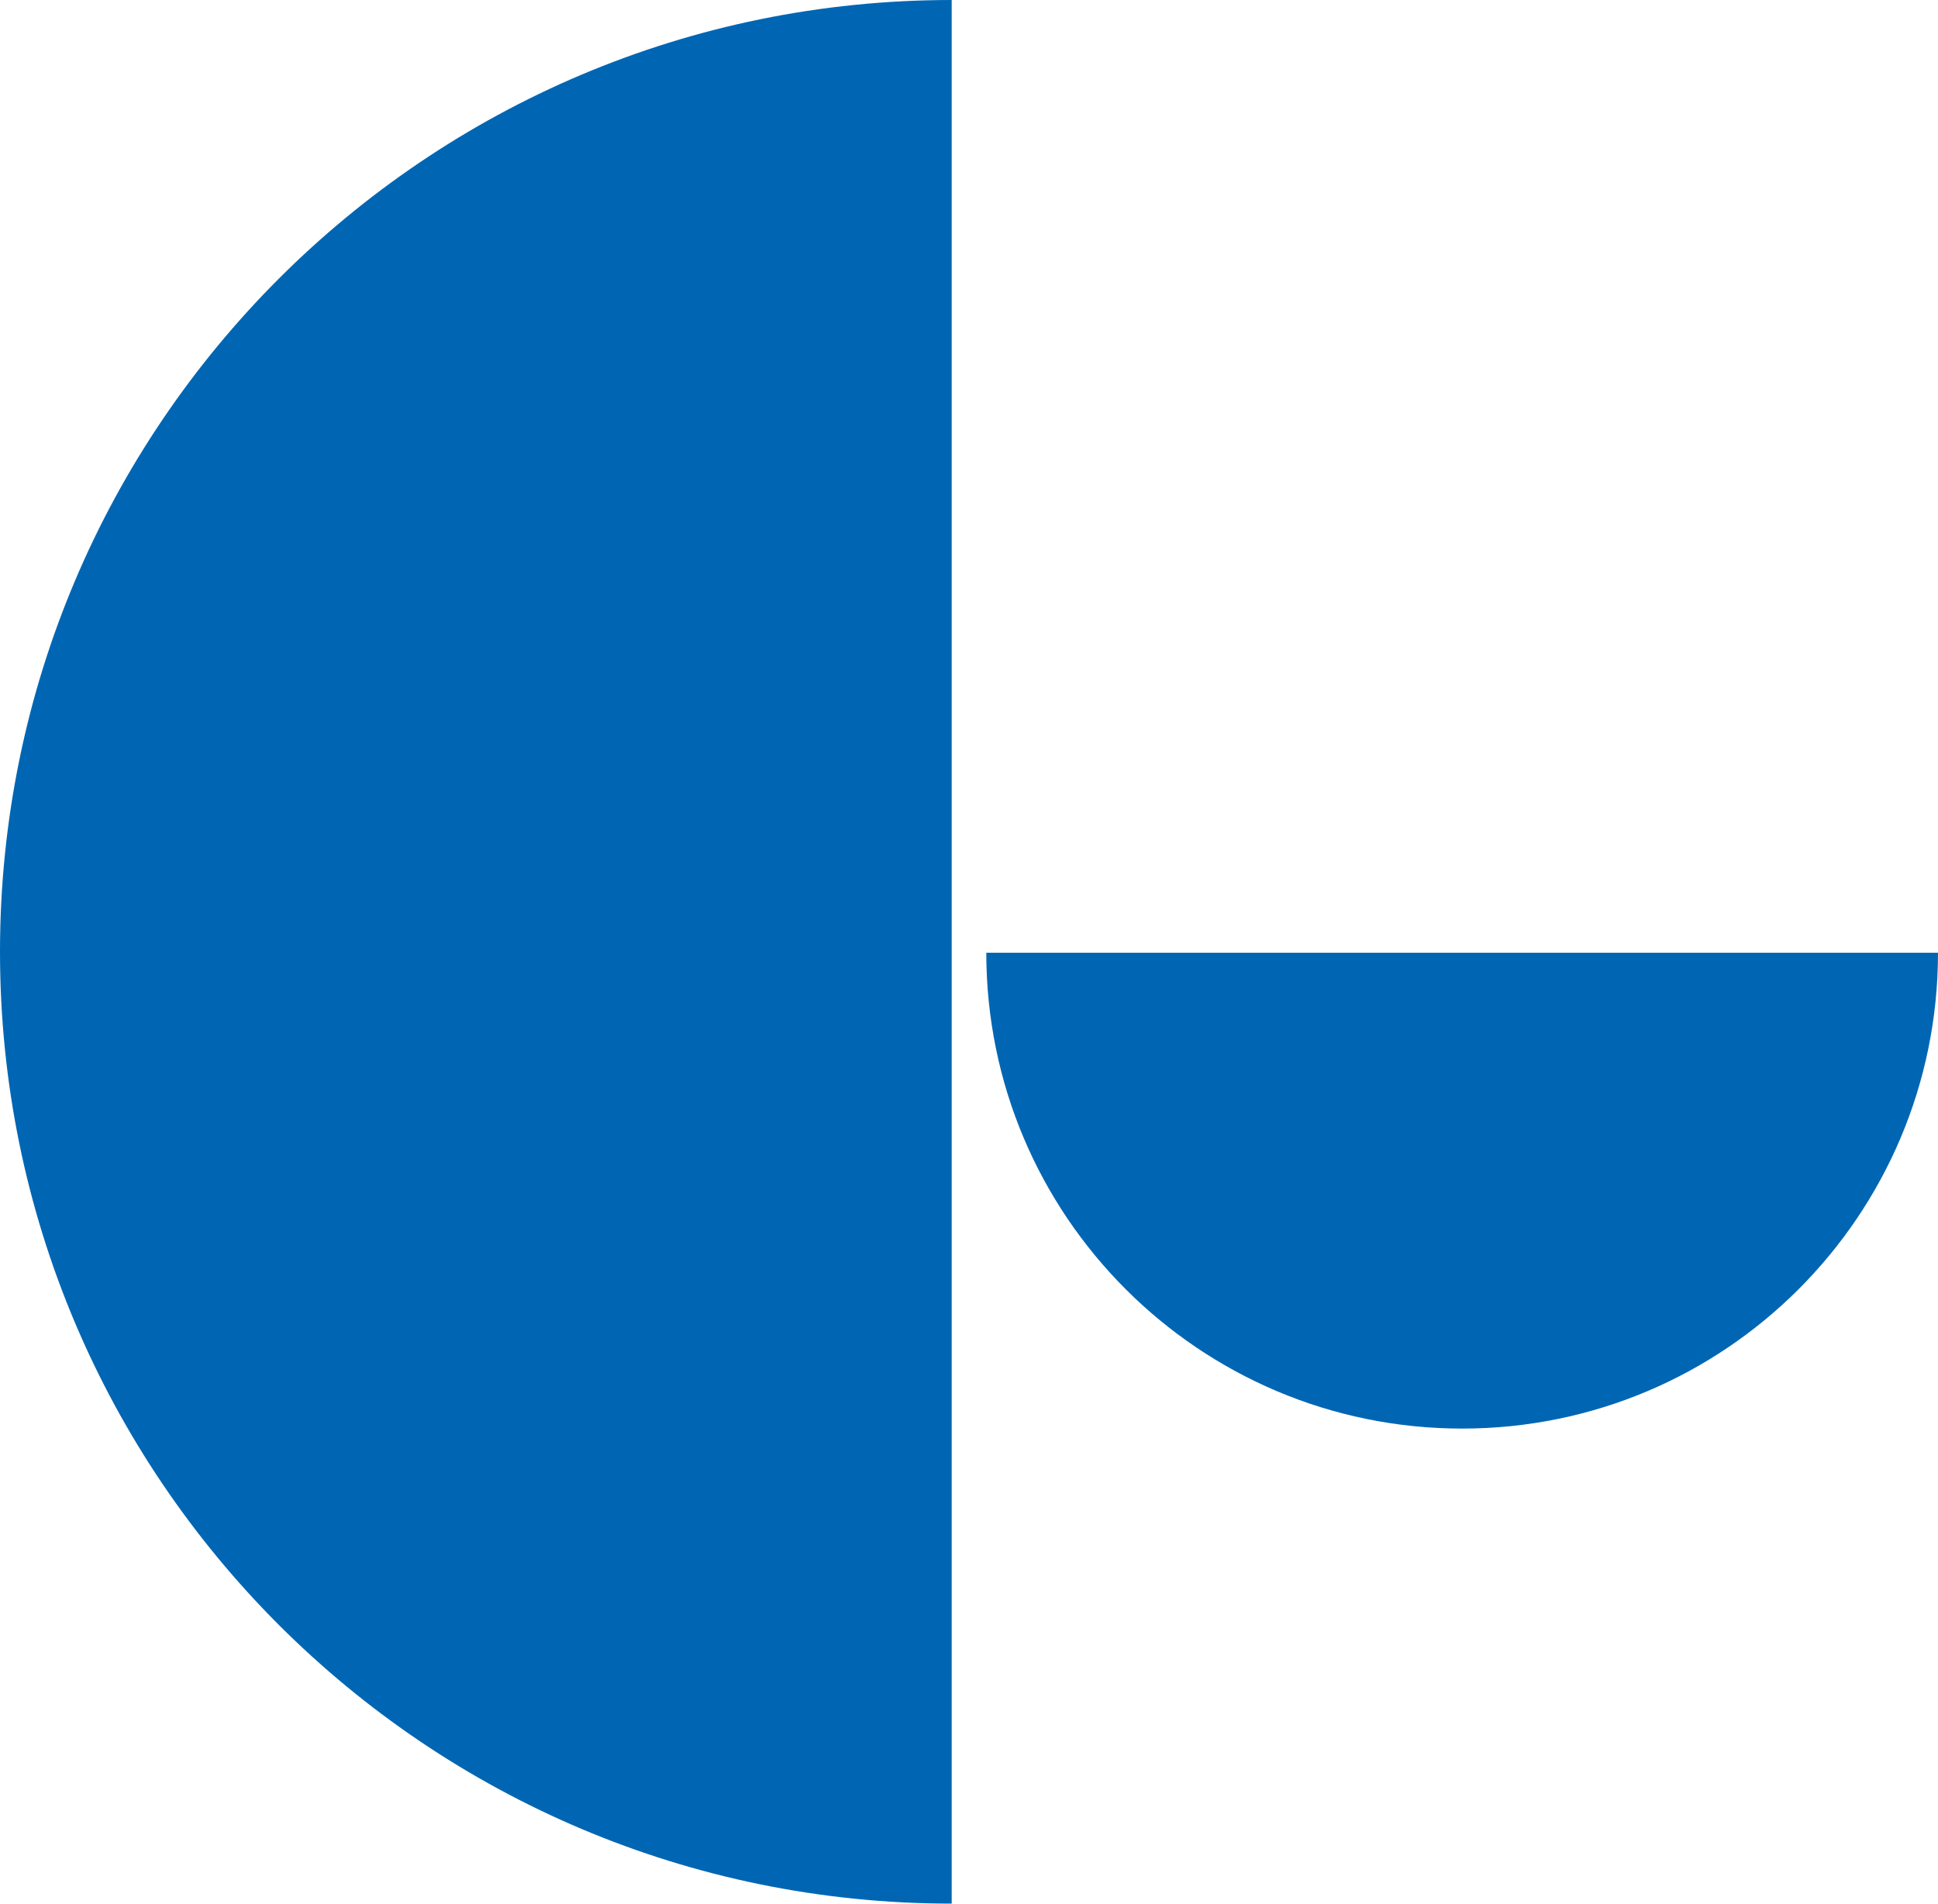
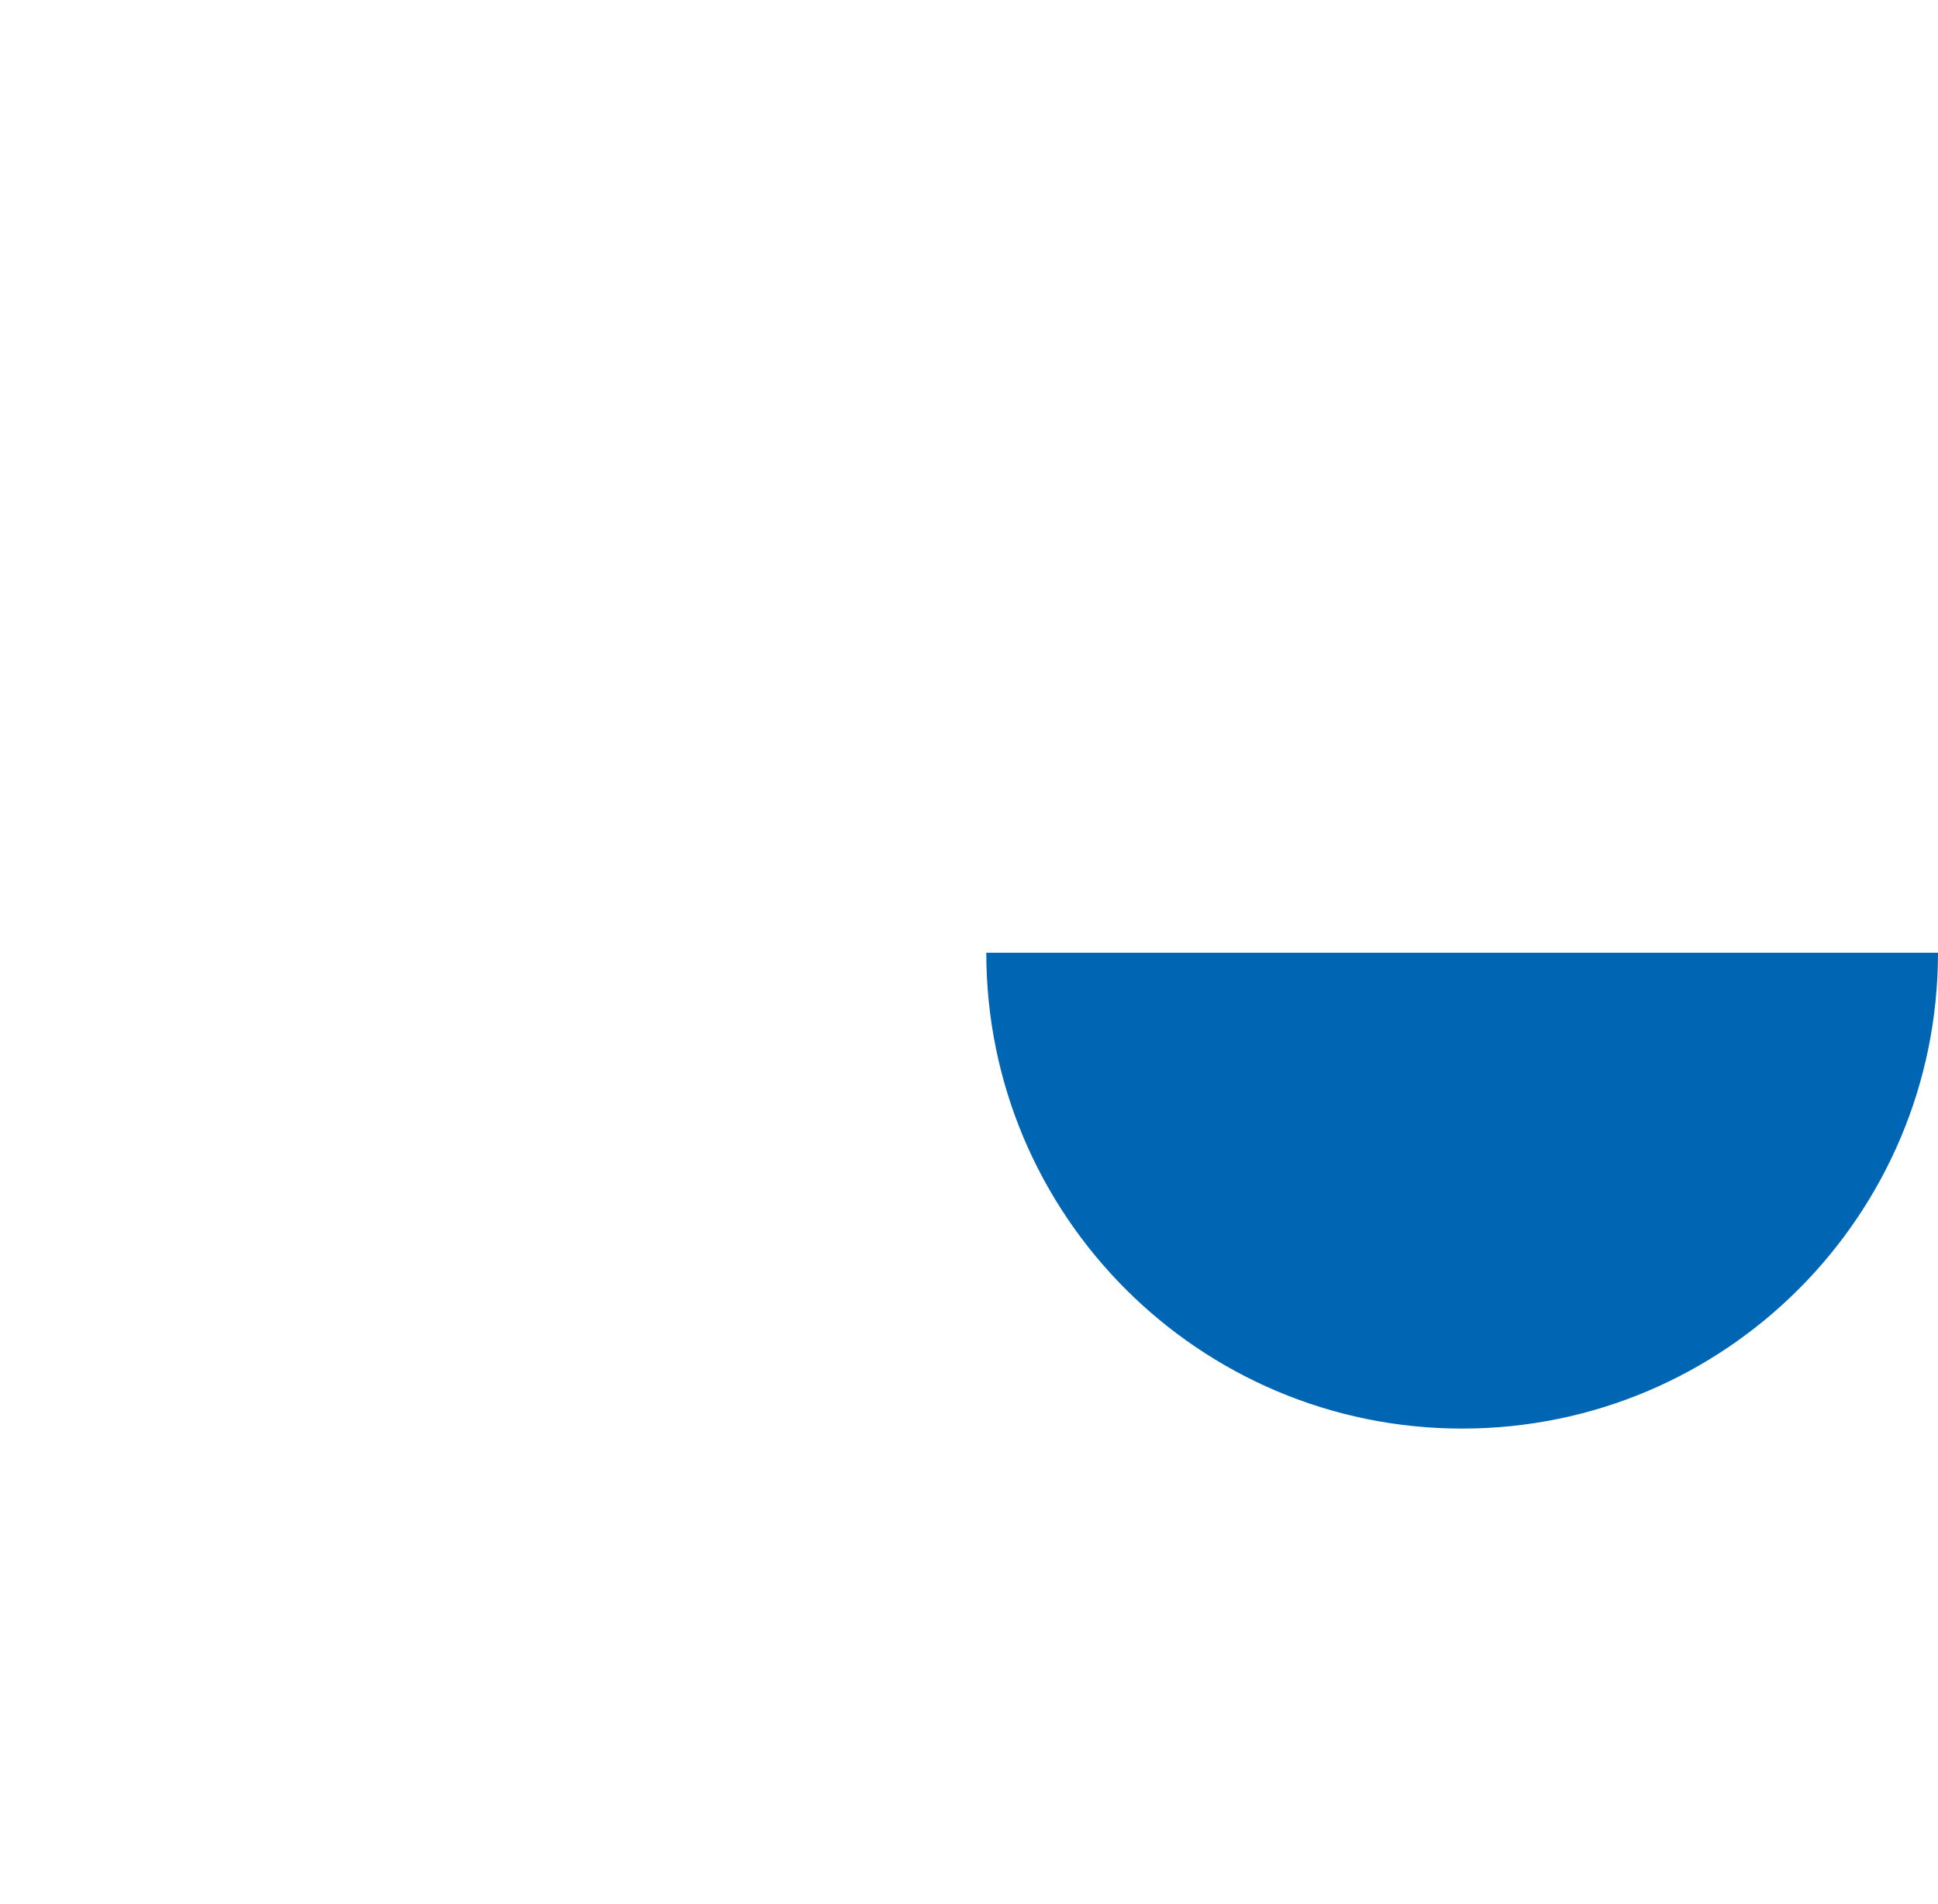
<svg xmlns="http://www.w3.org/2000/svg" id="Layer_1" data-name="Layer 1" viewBox="0 0 184.29 181.01">
  <defs>
    <style>
      .cls-1 {
        fill: #0066b3;
      }
    </style>
  </defs>
-   <path class="cls-1" d="M90.5,181.01C40.52,181.01,0,140.49,0,90.5S40.52,0,90.5,0v181.01Z" />
  <path class="cls-1" d="M184.29,90.59c0,24.99-20.26,45.25-45.25,45.25s-45.25-20.26-45.25-45.25h90.5Z" />
</svg>